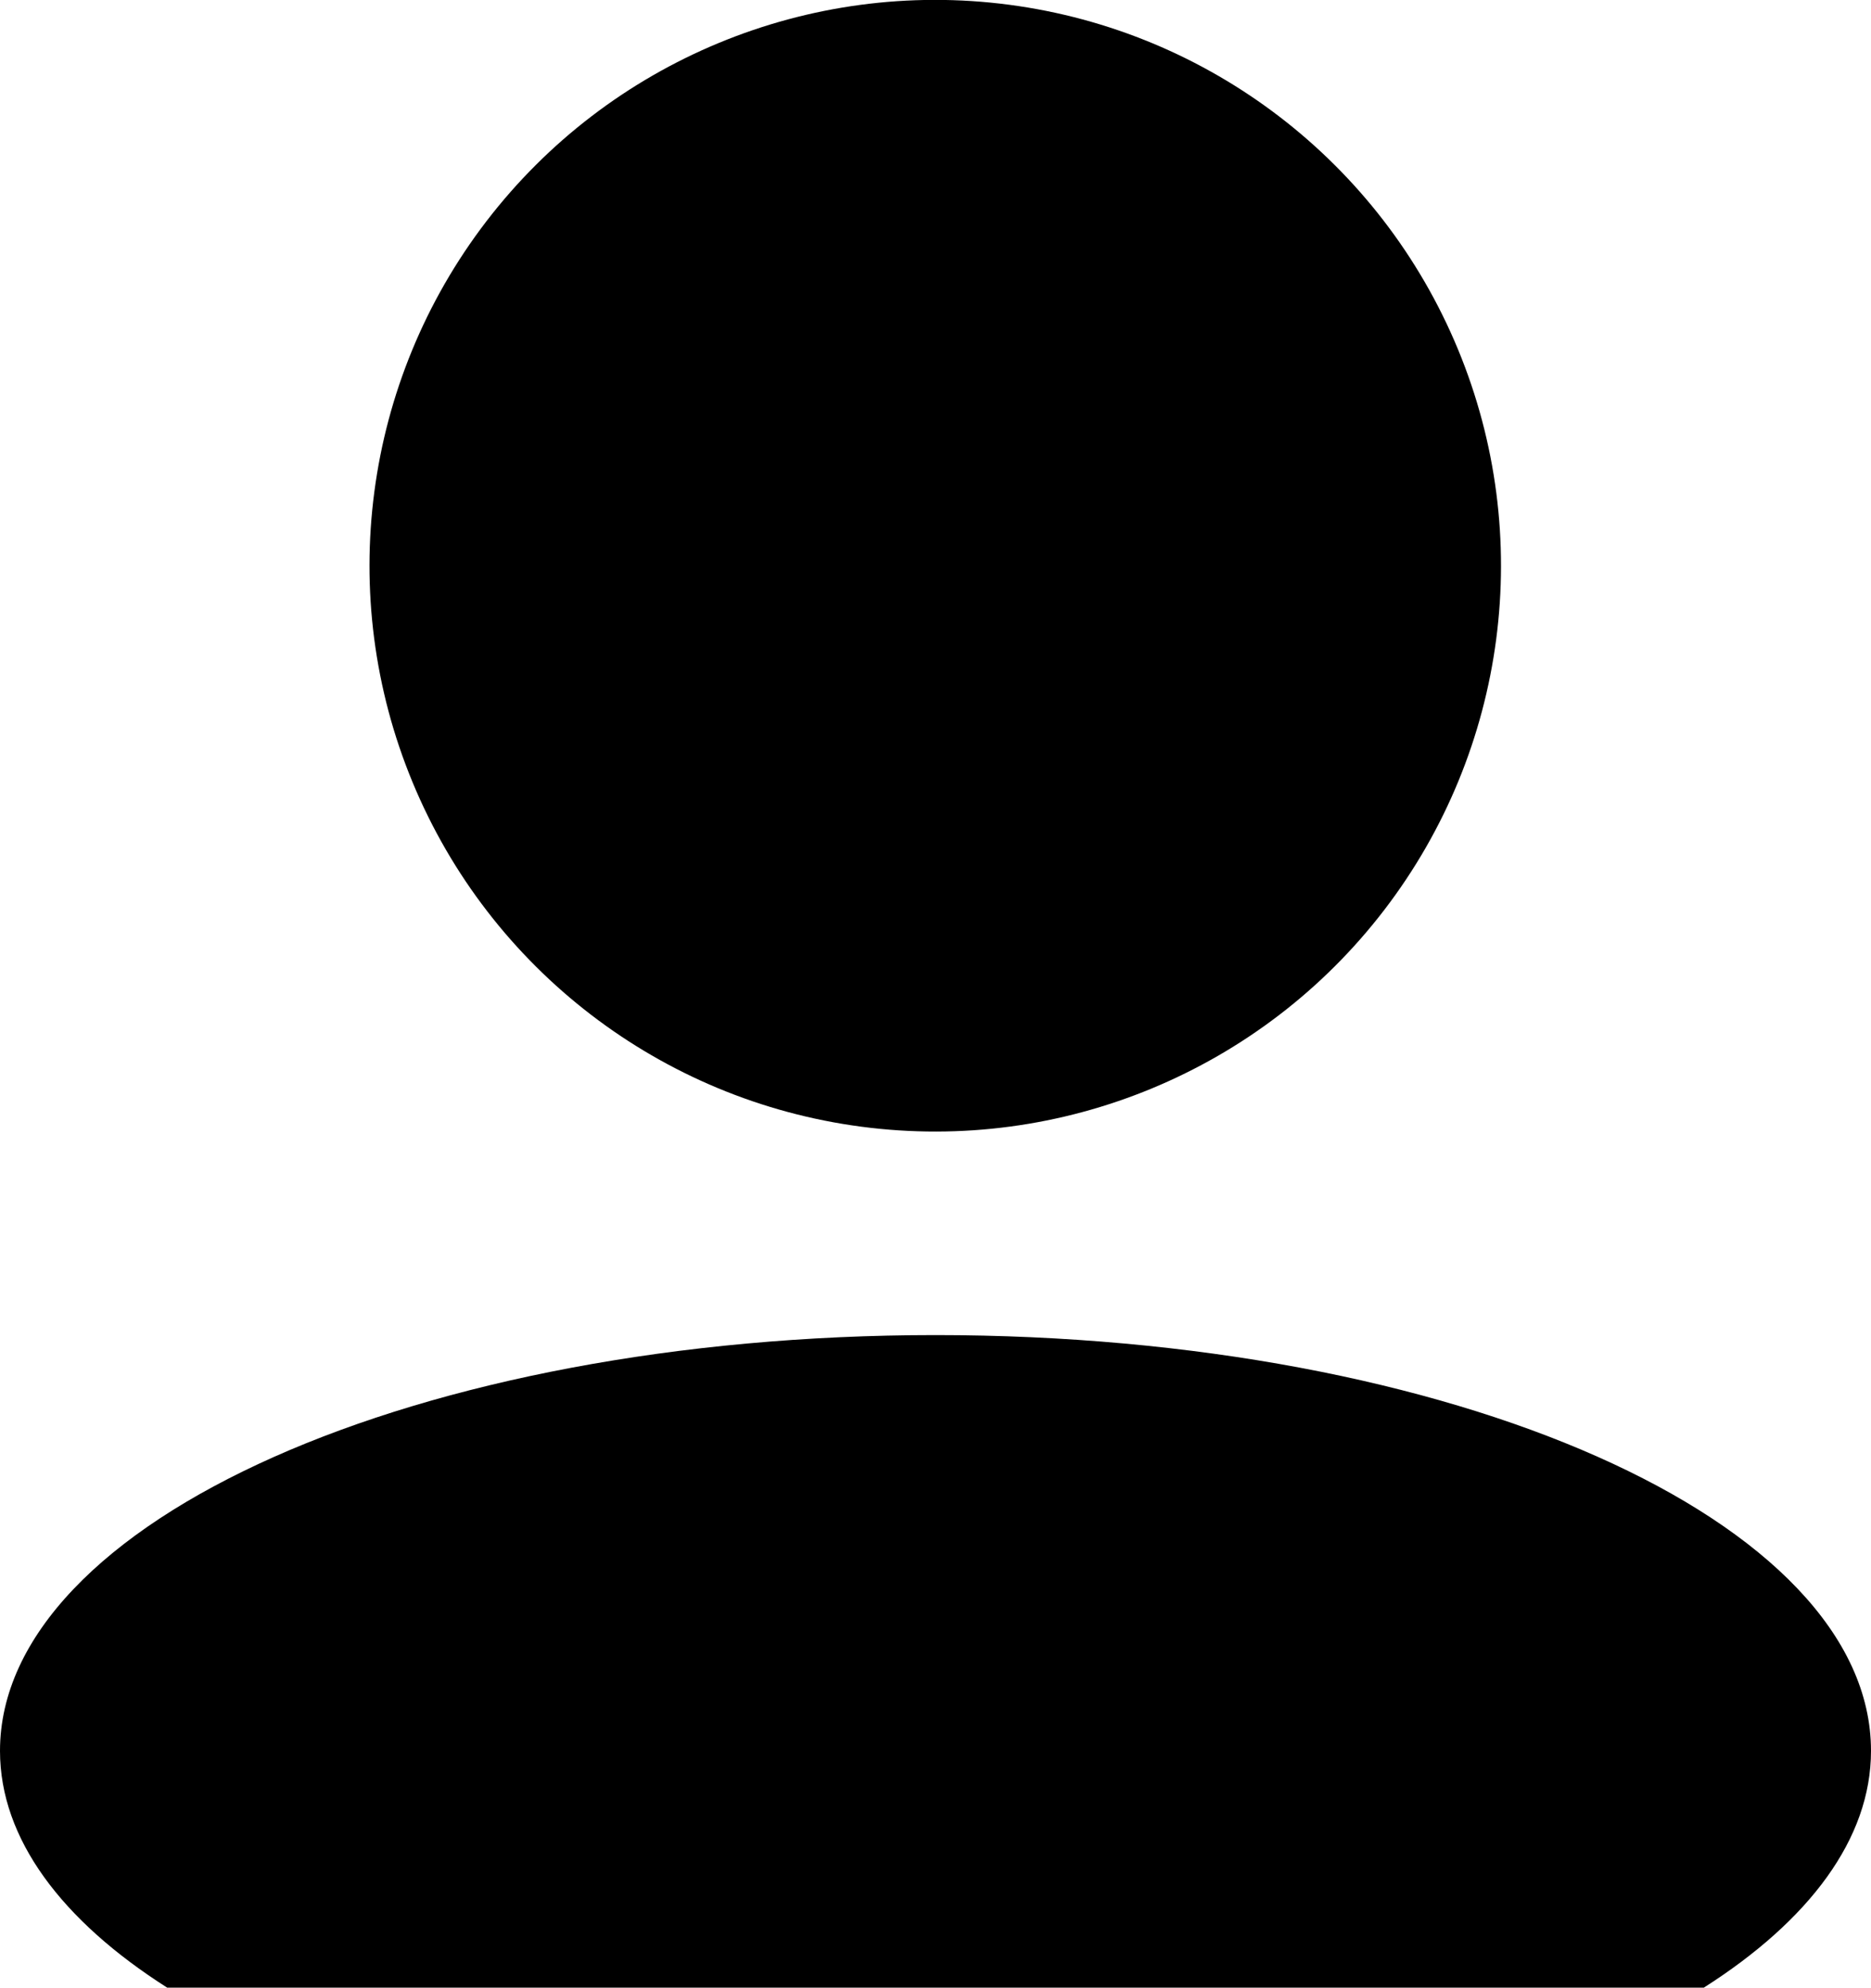
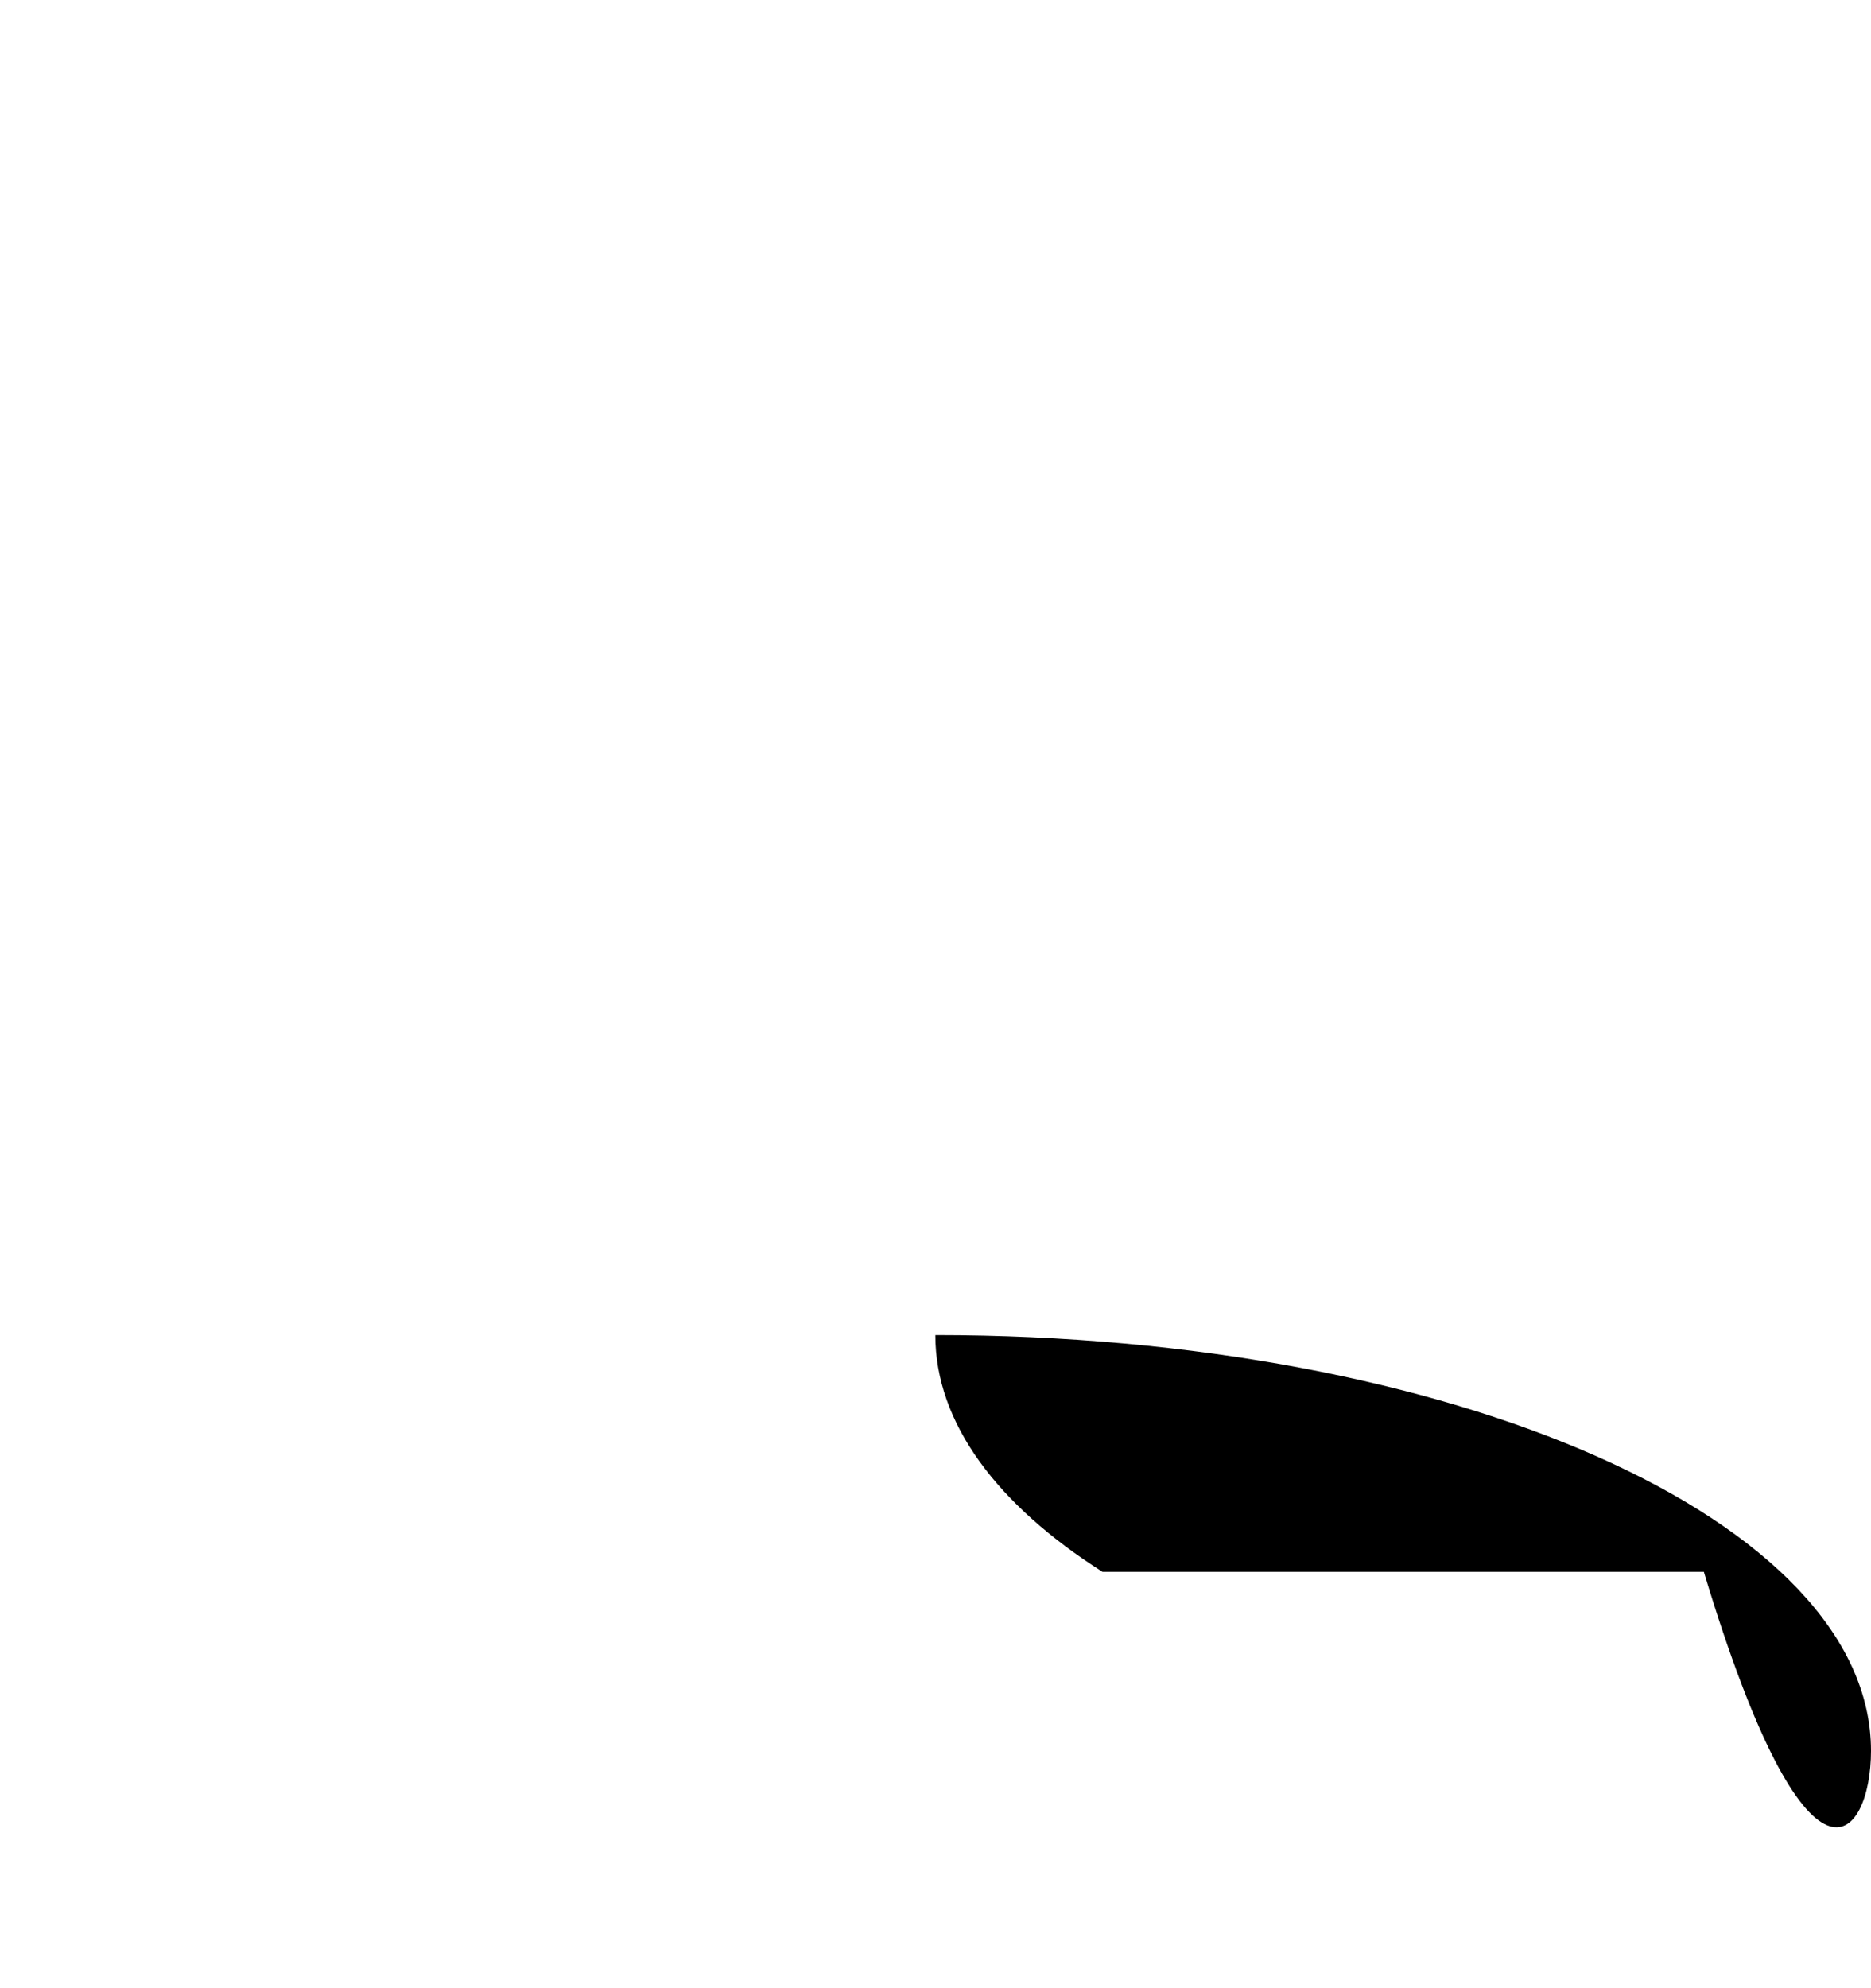
<svg xmlns="http://www.w3.org/2000/svg" viewBox="0 0 56.75 60.28">
  <defs>
    <style>.cls-1{isolation:isolate;}</style>
  </defs>
  <g id="Warstwa_2" data-name="Warstwa 2">
    <g id="Warstwa_1-2" data-name="Warstwa 1">
-       <circle class="cls-1" cx="28.37" cy="17.16" r="17.16" transform="translate(-4.41 12.16) rotate(-22.5)" />
-       <path class="cls-1" d="M56.75,53.1c0-7-12.71-12.61-28.38-12.61S0,46.14,0,53.1c0,2.67,1.88,5.15,5.07,7.18H51.68C54.87,58.25,56.75,55.77,56.75,53.1Z" />
+       <path class="cls-1" d="M56.75,53.1c0-7-12.71-12.61-28.38-12.61c0,2.67,1.88,5.15,5.07,7.18H51.68C54.87,58.25,56.75,55.77,56.75,53.1Z" />
    </g>
  </g>
</svg>